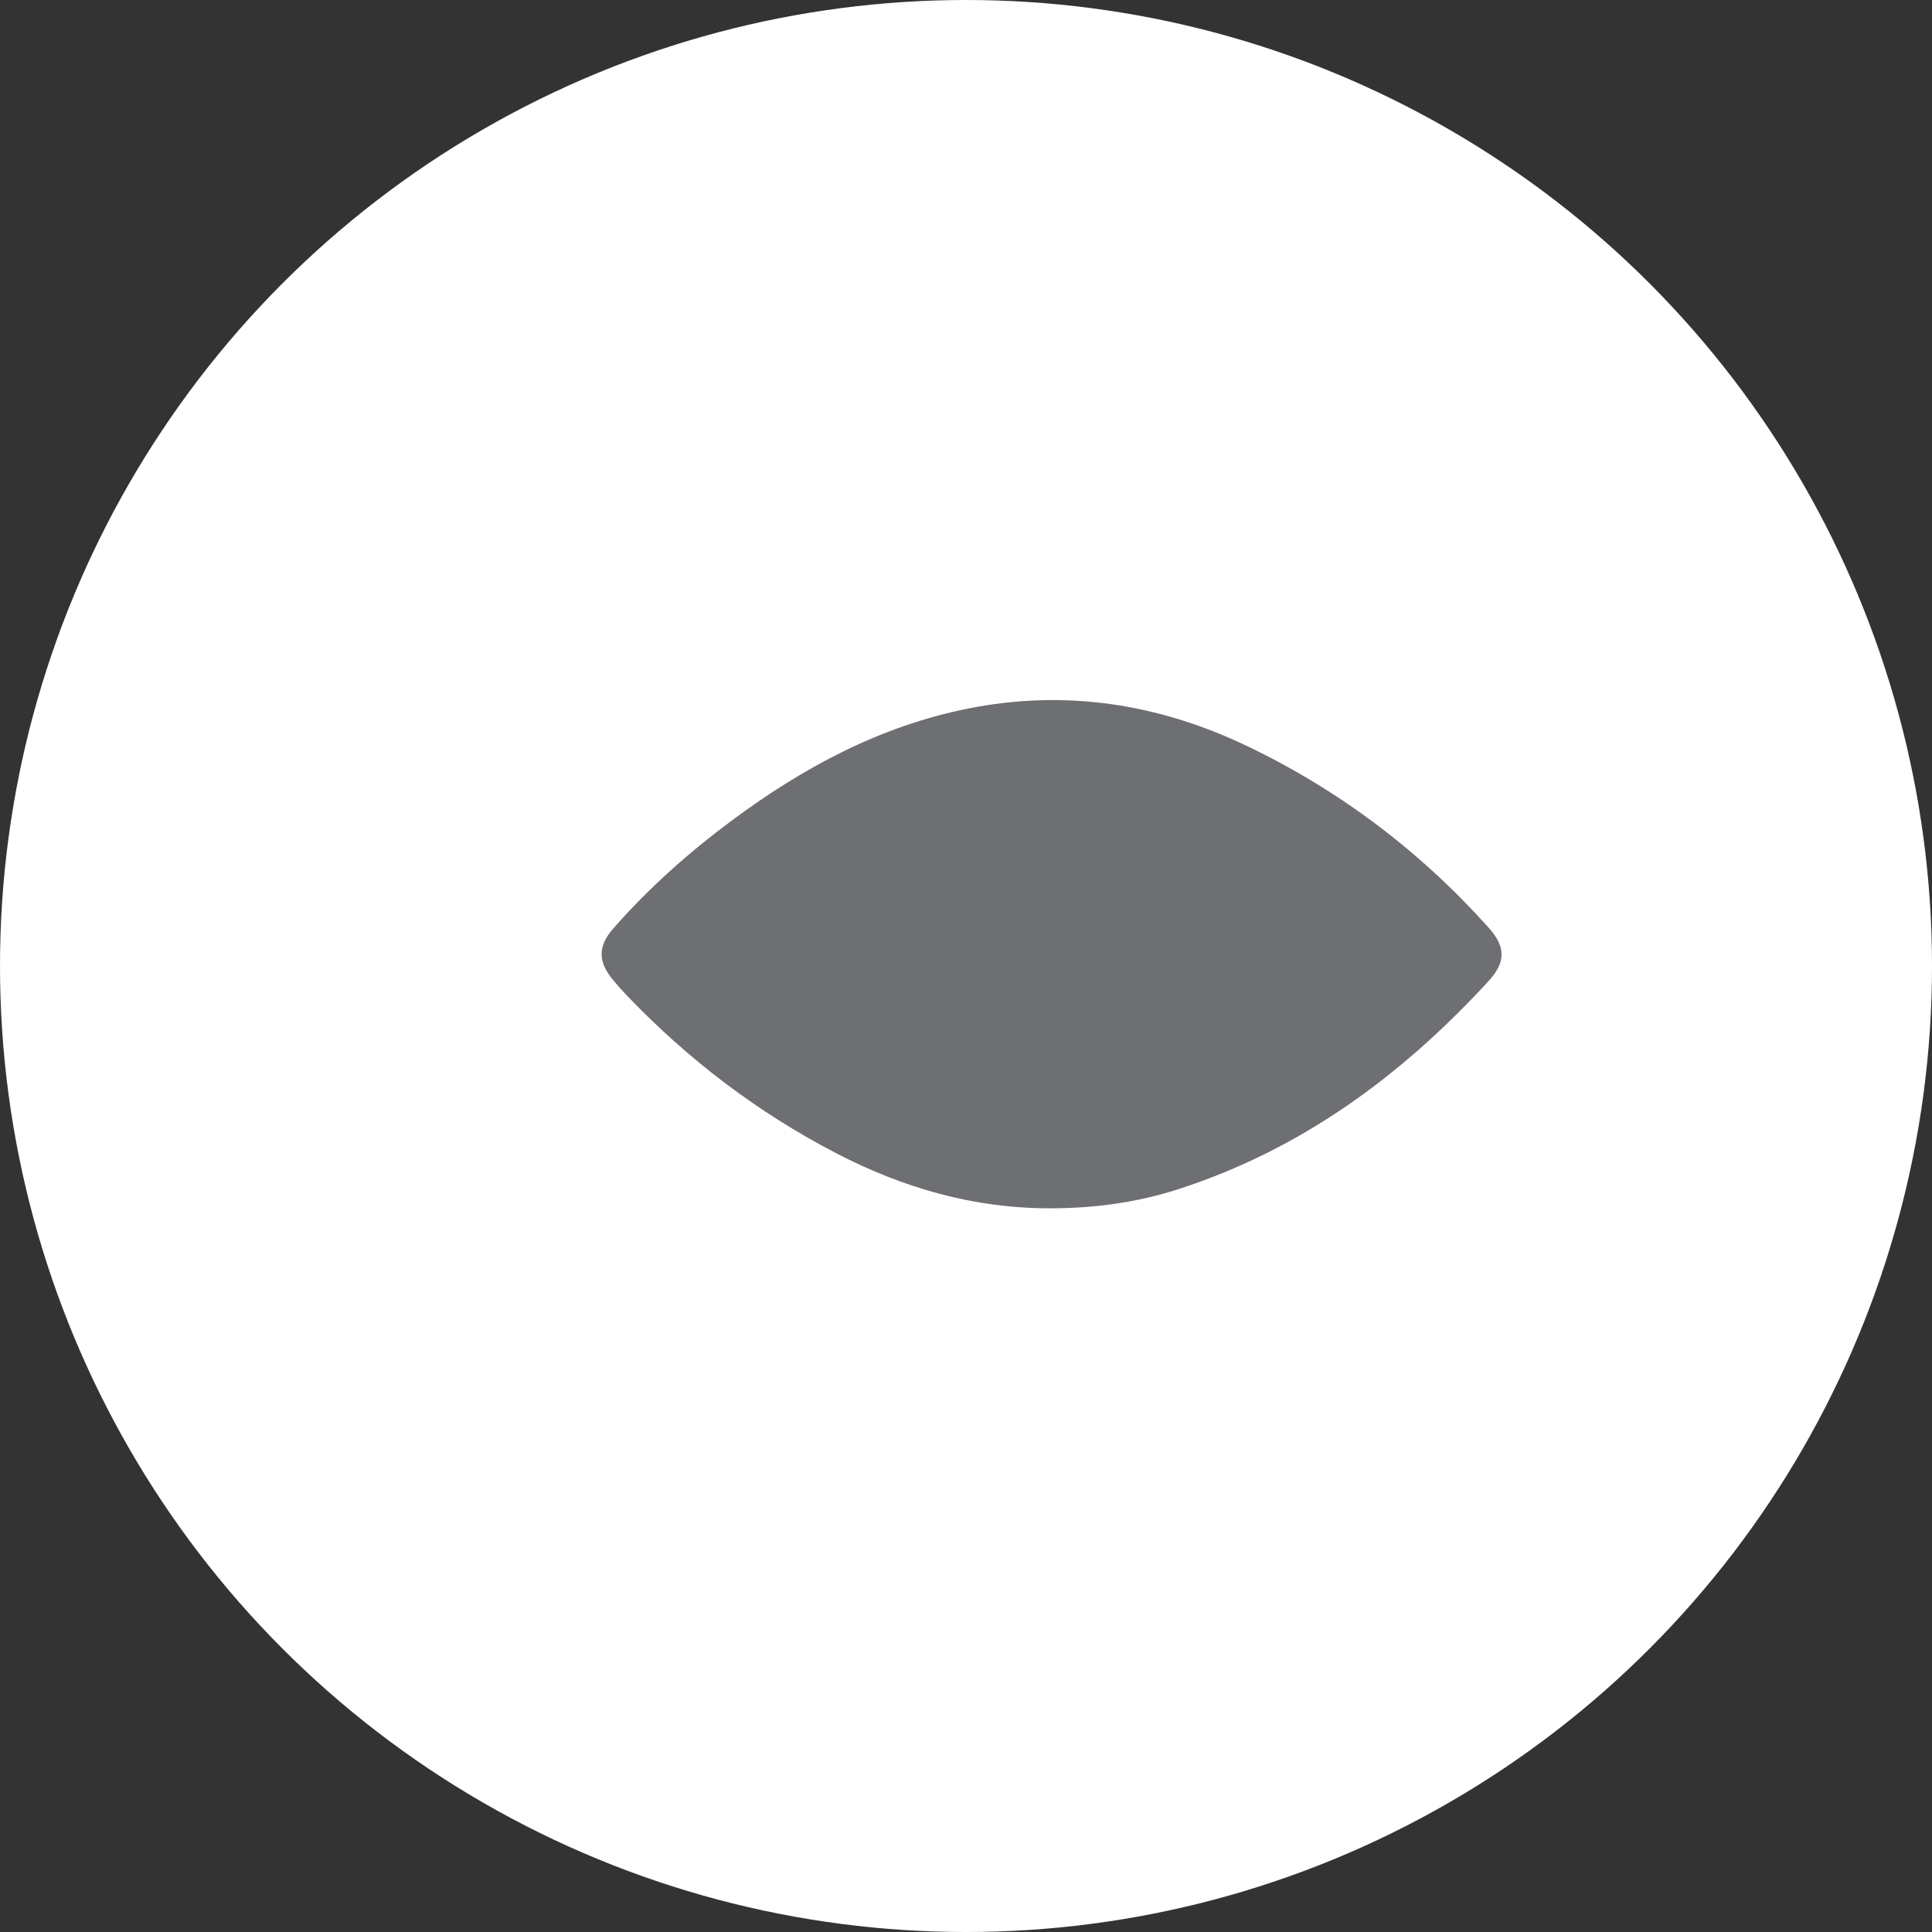
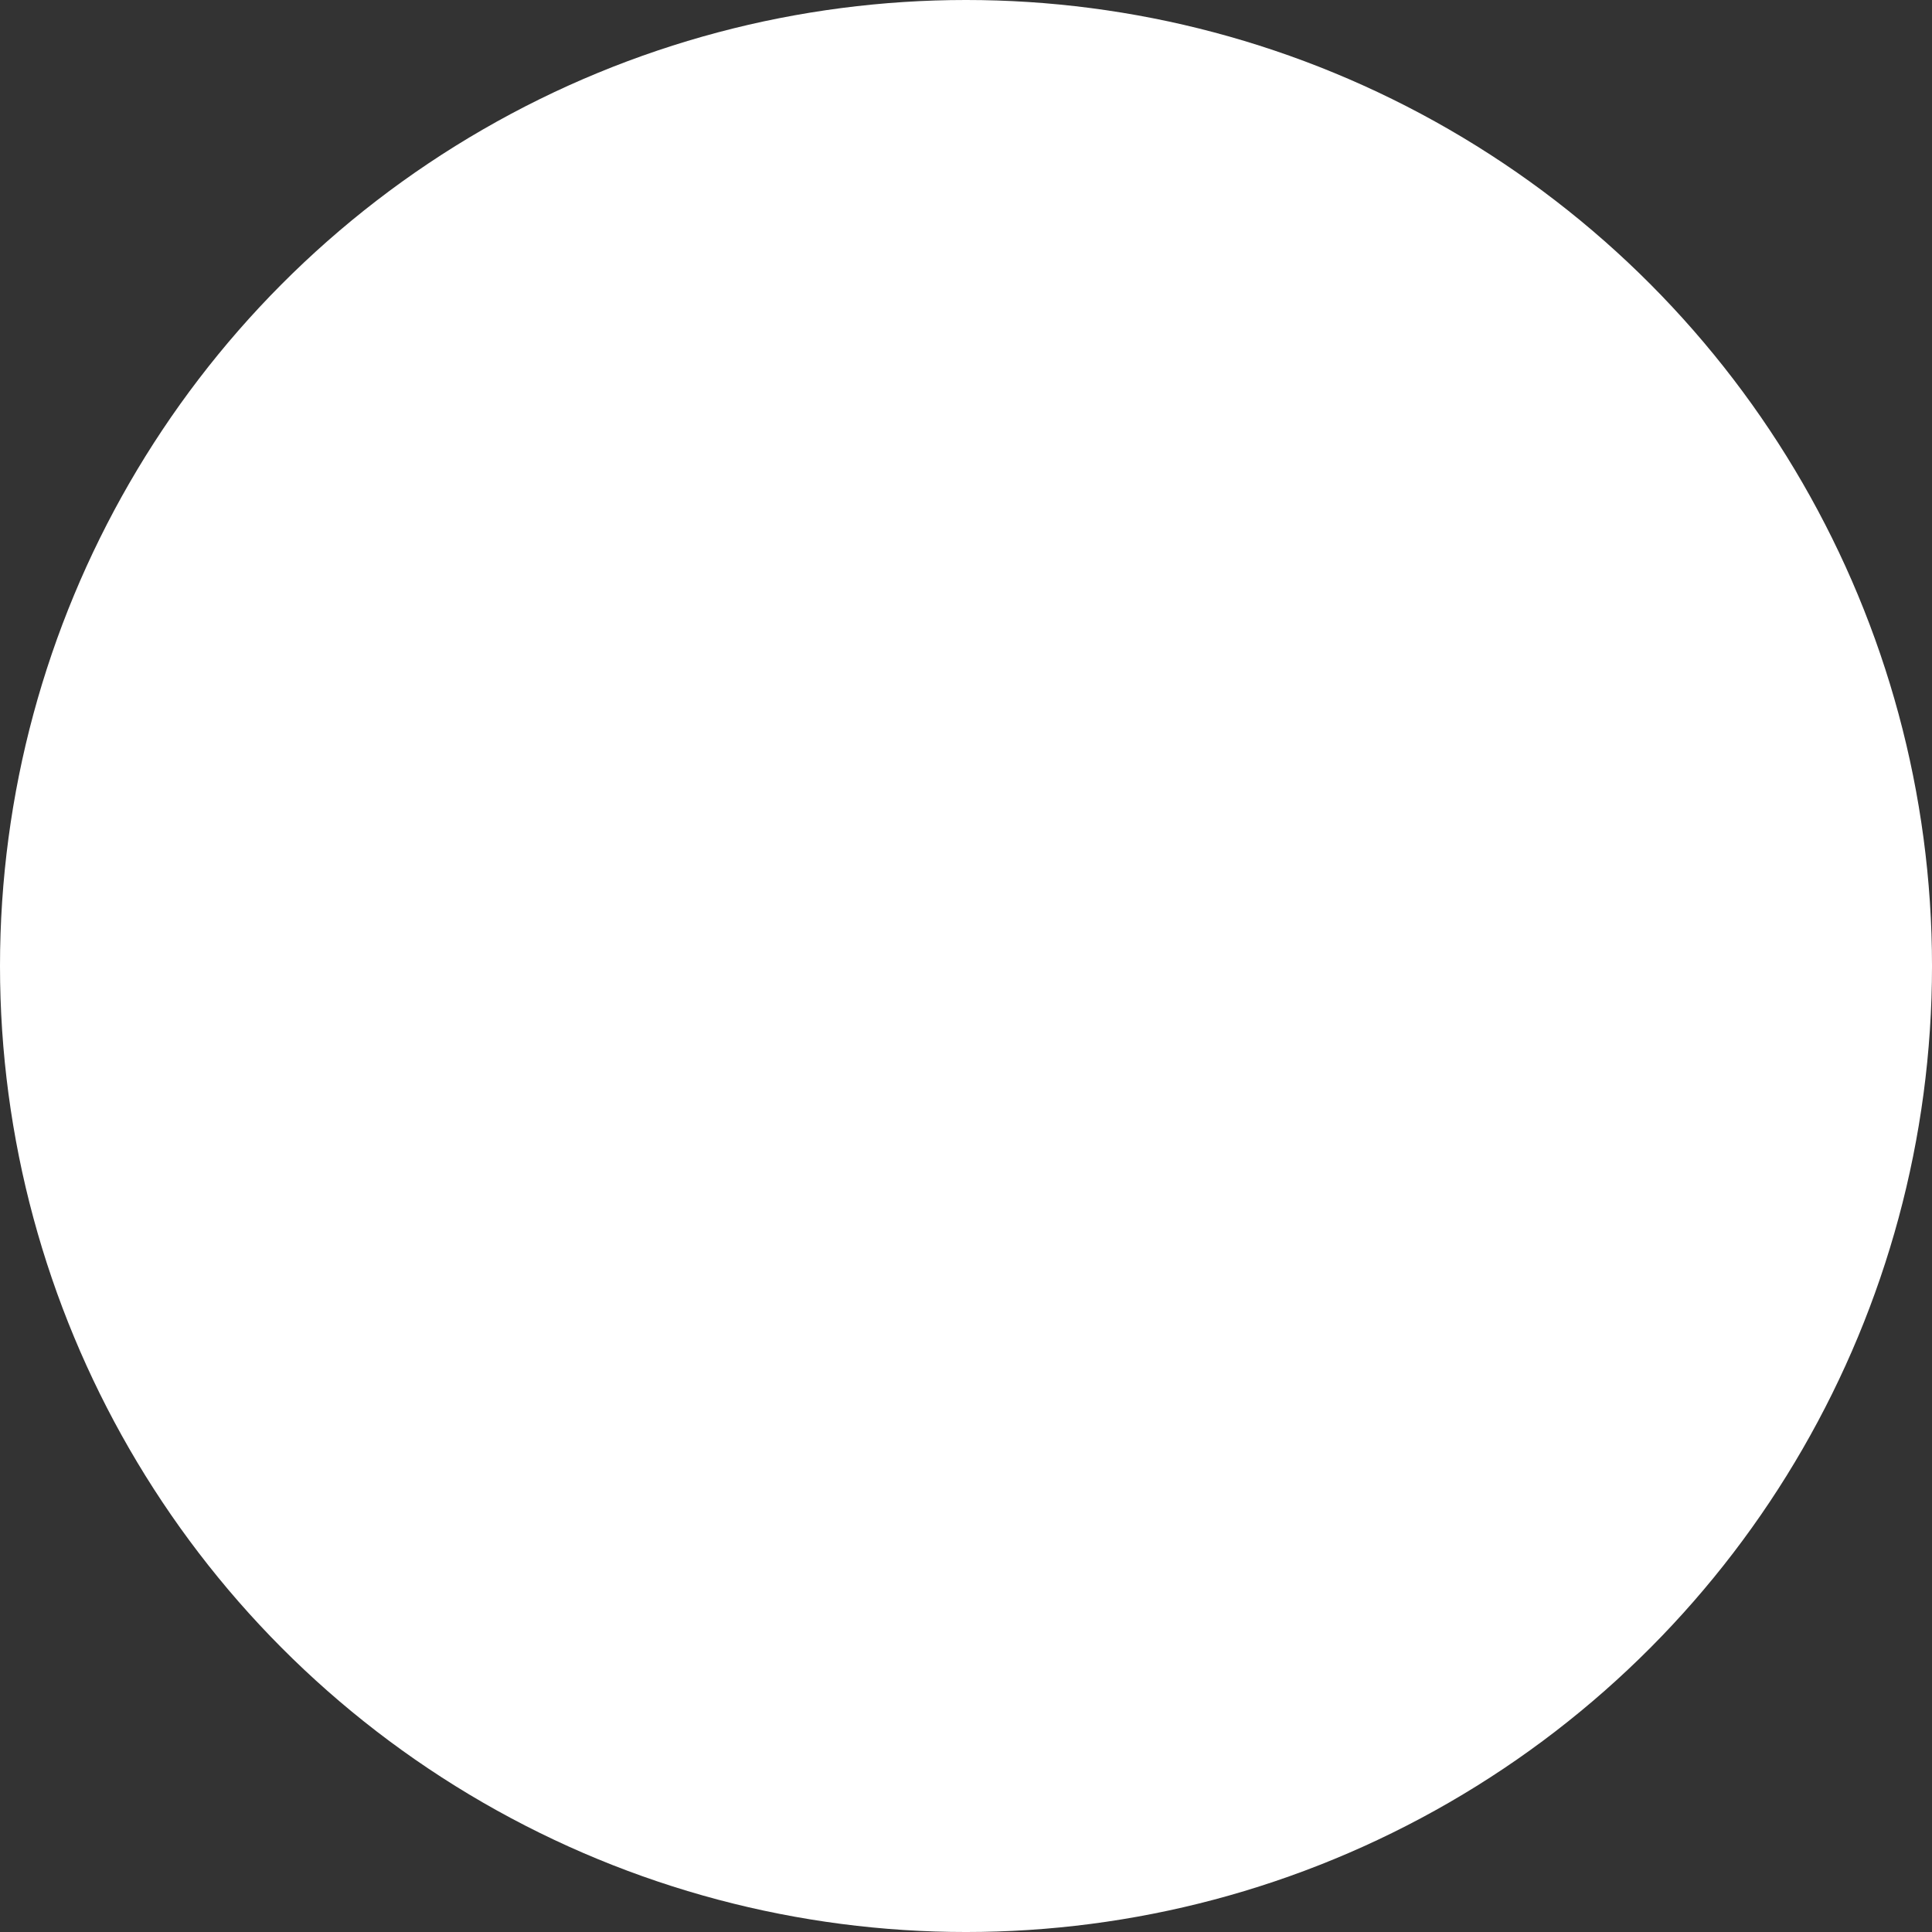
<svg xmlns="http://www.w3.org/2000/svg" version="1.1" id="Layer_1" x="0px" y="0px" width="230.389px" height="230.389px" viewBox="0 0 230.389 230.389" enable-background="new 0 0 230.389 230.389" xml:space="preserve">
  <rect x="0" y="0" width="230.389" height="230.389" fill="#333333" stroke="none" />
  <circle fill="#FFFFFF" cx="115.195" cy="115.195" r="115.195" />
  <g id="fpZDag.tif_2_">
    <g>
-       <path fill="#6E6F72" d="M125.187,144.088c-9.055,0.012-17.495-2.428-25.463-6.562c-9.353-4.853-17.639-11.158-24.928-18.769    c-0.585-0.611-1.149-1.243-1.69-1.893c-1.809-2.175-1.839-4.007,0.024-6.137c4.212-4.814,8.975-9.042,14.099-12.852    c8.506-6.325,17.698-11.278,28.196-13.377c11.576-2.315,22.686-0.602,33.268,4.458c11.036,5.277,20.631,12.538,28.807,21.645    c2.079,2.316,2.087,4.134-0.022,6.427c-10.337,11.24-22.315,20.063-37.008,24.793    C135.514,143.417,130.391,144.098,125.187,144.088z" />
-     </g>
+       </g>
  </g>
</svg>